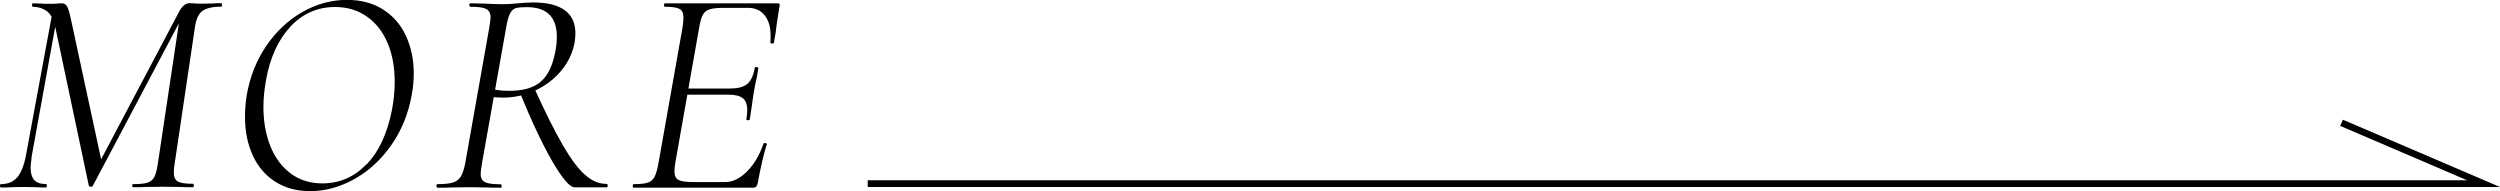
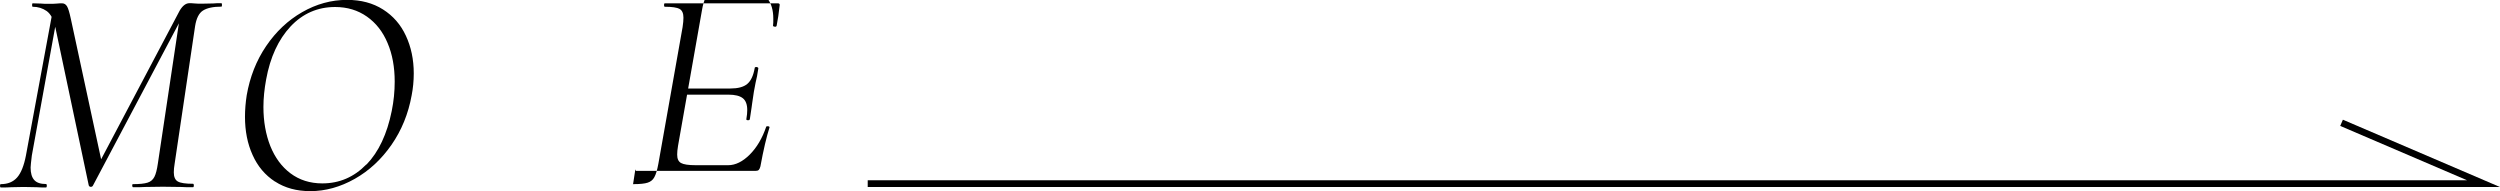
<svg xmlns="http://www.w3.org/2000/svg" id="_レイヤー_2" data-name="レイヤー 2" viewBox="0 0 203.38 15.55">
  <defs>
    <style>
      .cls-1 {
        fill: none;
        stroke: #000;
        stroke-miterlimit: 10;
        stroke-width: .55px;
      }
    </style>
  </defs>
  <g id="_レイヤー_1-2" data-name="レイヤー 1">
    <g>
      <polyline class="cls-1" points="70.59 14.94 202.04 14.94 190.49 9.99" />
      <g>
        <path d="M0,15.12c0-.1,.02-.14,.07-.14,.56,0,1-.18,1.32-.54,.32-.36,.56-.96,.72-1.79L4.3,.82l.43,.05L2.59,12.65c-.06,.51-.1,.84-.1,.98,0,.46,.1,.8,.3,1.02,.2,.22,.52,.32,.95,.32,.05,0,.07,.05,.07,.14s-.02,.14-.07,.14c-.32,0-.57,0-.74-.02l-1.08-.02-1.01,.02c-.19,.02-.47,.02-.84,.02-.05,0-.07-.05-.07-.14Zm10.75,0c0-.1,.02-.14,.07-.14,.53,0,.92-.04,1.18-.12,.26-.08,.44-.24,.56-.47,.12-.23,.21-.59,.28-1.07L14.66,1.18l.6-.62L7.56,15.1c-.03,.06-.09,.1-.17,.1s-.14-.04-.17-.12L4.51,2.26c-.14-.67-.38-1.12-.71-1.36-.33-.23-.71-.35-1.14-.35-.03,0-.05-.05-.05-.14s.02-.14,.05-.14l.67,.02c.16,.02,.38,.02,.65,.02s.49,0,.66-.02,.3-.02,.4-.02c.18,0,.31,.08,.41,.24,.1,.16,.2,.5,.31,1.01l2.52,11.69-.82,1.2L14.62,.86c.24-.4,.5-.6,.79-.6,.1,0,.23,0,.41,.02s.38,.02,.6,.02l.94-.02c.14-.02,.36-.02,.65-.02,.03,0,.05,.05,.05,.14s-.02,.14-.05,.14c-.67,0-1.17,.11-1.5,.32s-.54,.64-.64,1.28l-1.66,11.16c-.05,.29-.07,.53-.07,.72,0,.37,.11,.62,.32,.74,.22,.13,.63,.19,1.24,.19,.05,0,.07,.05,.07,.14s-.02,.14-.07,.14c-.4,0-.72,0-.96-.02l-1.49-.02-1.44,.02c-.24,.02-.57,.02-.98,.02-.05,0-.07-.05-.07-.14Z" />
        <path d="M22.37,14.77c-.8-.52-1.41-1.24-1.82-2.16-.42-.92-.62-1.96-.62-3.11,0-.58,.05-1.16,.14-1.75,.26-1.49,.78-2.82,1.58-4,.8-1.18,1.78-2.1,2.93-2.76s2.37-1,3.65-1c1.14,0,2.11,.26,2.93,.78,.82,.52,1.44,1.23,1.86,2.14,.42,.9,.64,1.92,.64,3.06,0,.62-.06,1.22-.17,1.78-.27,1.5-.82,2.85-1.64,4.03-.82,1.18-1.82,2.11-2.99,2.77-1.17,.66-2.38,1-3.62,1-1.1,0-2.06-.26-2.86-.78Zm7.44-1.38c.99-1.02,1.68-2.48,2.06-4.37,.16-.78,.24-1.58,.24-2.38,0-1.18-.19-2.23-.58-3.14-.38-.91-.94-1.63-1.68-2.15-.74-.52-1.6-.78-2.59-.78-1.42,0-2.63,.53-3.62,1.58-.99,1.06-1.66,2.5-1.99,4.32-.14,.77-.22,1.51-.22,2.23,0,1.18,.19,2.24,.56,3.18,.38,.94,.92,1.68,1.64,2.22,.72,.54,1.58,.82,2.59,.82,1.39,0,2.58-.51,3.58-1.54Z" />
-         <path d="M35.5,15.12c0-.1,.03-.14,.1-.14,.54,0,.96-.04,1.24-.13,.28-.09,.49-.24,.64-.47,.14-.22,.26-.58,.36-1.06l1.97-11.11c.06-.42,.1-.67,.1-.77,0-.35-.12-.59-.35-.71-.23-.12-.66-.18-1.28-.18-.06,0-.1-.05-.1-.14s.03-.14,.1-.14l1.06,.02c.61,.03,1.1,.05,1.46,.05,.26,0,.5,0,.73-.02,.23-.02,.44-.03,.61-.05,.46-.05,.87-.07,1.22-.07,1.15,0,2.02,.21,2.59,.64,.58,.42,.86,1.04,.86,1.86,0,.24-.02,.5-.07,.79-.16,.83-.52,1.59-1.09,2.27s-1.27,1.21-2.1,1.6c-.83,.38-1.7,.58-2.59,.58-.38,0-.69-.02-.91-.05l.07-.62c.43,.08,.86,.12,1.3,.12,1.12,0,1.97-.24,2.54-.72,.58-.48,.98-1.28,1.2-2.4,.1-.48,.14-.9,.14-1.27,0-1.62-.82-2.42-2.45-2.42-.4,0-.7,.03-.89,.08-.19,.06-.35,.2-.47,.44s-.23,.63-.32,1.18l-1.97,11.06c-.06,.42-.1,.68-.1,.79,0,.34,.11,.56,.34,.68,.22,.12,.65,.18,1.27,.18,.06,0,.1,.05,.1,.14s-.02,.14-.07,.14c-.46,0-.82,0-1.08-.02l-1.49-.02-1.46,.02c-.27,.02-.64,.02-1.1,.02-.06,0-.1-.05-.1-.14Zm9.48-1.91c-.8-1.37-1.7-3.26-2.69-5.68l1.15-.41c.91,2,1.69,3.56,2.34,4.68,.65,1.12,1.25,1.93,1.81,2.42,.56,.5,1.14,.74,1.75,.74,.06,0,.1,.05,.1,.14s-.03,.14-.1,.14h-2.59c-.38,0-.98-.68-1.78-2.05Z" />
-         <path d="M51.48,15.12c0-.1,.02-.14,.05-.14,.53,0,.92-.04,1.16-.12,.25-.08,.43-.23,.55-.46,.12-.22,.23-.58,.32-1.08l1.97-11.11c.05-.32,.07-.58,.07-.77,0-.35-.1-.59-.31-.71-.21-.12-.61-.18-1.2-.18-.05,0-.07-.05-.07-.14s.02-.14,.07-.14h9.19c.13,0,.18,.07,.14,.22l-.22,1.37c-.06,.58-.14,1.11-.24,1.61-.02,.06-.07,.09-.17,.07-.1-.02-.14-.05-.12-.1,.02-.13,.02-.31,.02-.55,0-.69-.16-1.24-.48-1.64-.32-.41-.78-.61-1.37-.61h-1.97c-.51,0-.89,.04-1.14,.12s-.43,.23-.55,.44c-.12,.22-.22,.56-.3,1.04l-1.94,10.99c-.05,.29-.07,.53-.07,.72,0,.34,.1,.56,.31,.68,.21,.12,.61,.18,1.2,.18h2.64c.59,0,1.18-.29,1.75-.86,.58-.58,1.02-1.33,1.34-2.26,.02-.05,.07-.06,.16-.05,.09,.02,.12,.05,.11,.1-.24,.75-.49,1.81-.74,3.17-.03,.13-.08,.22-.13,.28-.06,.06-.14,.08-.25,.08h-9.74s-.05-.05-.05-.14Zm9.36-5.34c-.1,0-.14-.04-.12-.11,.05-.27,.07-.51,.07-.72,0-.45-.12-.77-.36-.96-.24-.19-.63-.29-1.18-.29h-3.94l.07-.5h4.03c.62,0,1.08-.12,1.38-.37,.3-.25,.5-.68,.61-1.31,0-.05,.05-.07,.14-.07,.03,0,.07,.01,.11,.04,.04,.02,.05,.05,.04,.08-.06,.45-.14,.83-.22,1.15l-.14,.74-.14,.94s-.06,.48-.19,1.3c-.02,.06-.07,.09-.17,.08Z" />
+         <path d="M51.48,15.12c0-.1,.02-.14,.05-.14,.53,0,.92-.04,1.16-.12,.25-.08,.43-.23,.55-.46,.12-.22,.23-.58,.32-1.08l1.97-11.11c.05-.32,.07-.58,.07-.77,0-.35-.1-.59-.31-.71-.21-.12-.61-.18-1.2-.18-.05,0-.07-.05-.07-.14s.02-.14,.07-.14h9.19c.13,0,.18,.07,.14,.22c-.06,.58-.14,1.11-.24,1.61-.02,.06-.07,.09-.17,.07-.1-.02-.14-.05-.12-.1,.02-.13,.02-.31,.02-.55,0-.69-.16-1.24-.48-1.64-.32-.41-.78-.61-1.37-.61h-1.97c-.51,0-.89,.04-1.14,.12s-.43,.23-.55,.44c-.12,.22-.22,.56-.3,1.04l-1.94,10.99c-.05,.29-.07,.53-.07,.72,0,.34,.1,.56,.31,.68,.21,.12,.61,.18,1.2,.18h2.64c.59,0,1.18-.29,1.75-.86,.58-.58,1.02-1.33,1.34-2.26,.02-.05,.07-.06,.16-.05,.09,.02,.12,.05,.11,.1-.24,.75-.49,1.81-.74,3.17-.03,.13-.08,.22-.13,.28-.06,.06-.14,.08-.25,.08h-9.74s-.05-.05-.05-.14Zm9.36-5.34c-.1,0-.14-.04-.12-.11,.05-.27,.07-.51,.07-.72,0-.45-.12-.77-.36-.96-.24-.19-.63-.29-1.18-.29h-3.94l.07-.5h4.03c.62,0,1.08-.12,1.38-.37,.3-.25,.5-.68,.61-1.31,0-.05,.05-.07,.14-.07,.03,0,.07,.01,.11,.04,.04,.02,.05,.05,.04,.08-.06,.45-.14,.83-.22,1.15l-.14,.74-.14,.94s-.06,.48-.19,1.3c-.02,.06-.07,.09-.17,.08Z" />
      </g>
    </g>
  </g>
</svg>